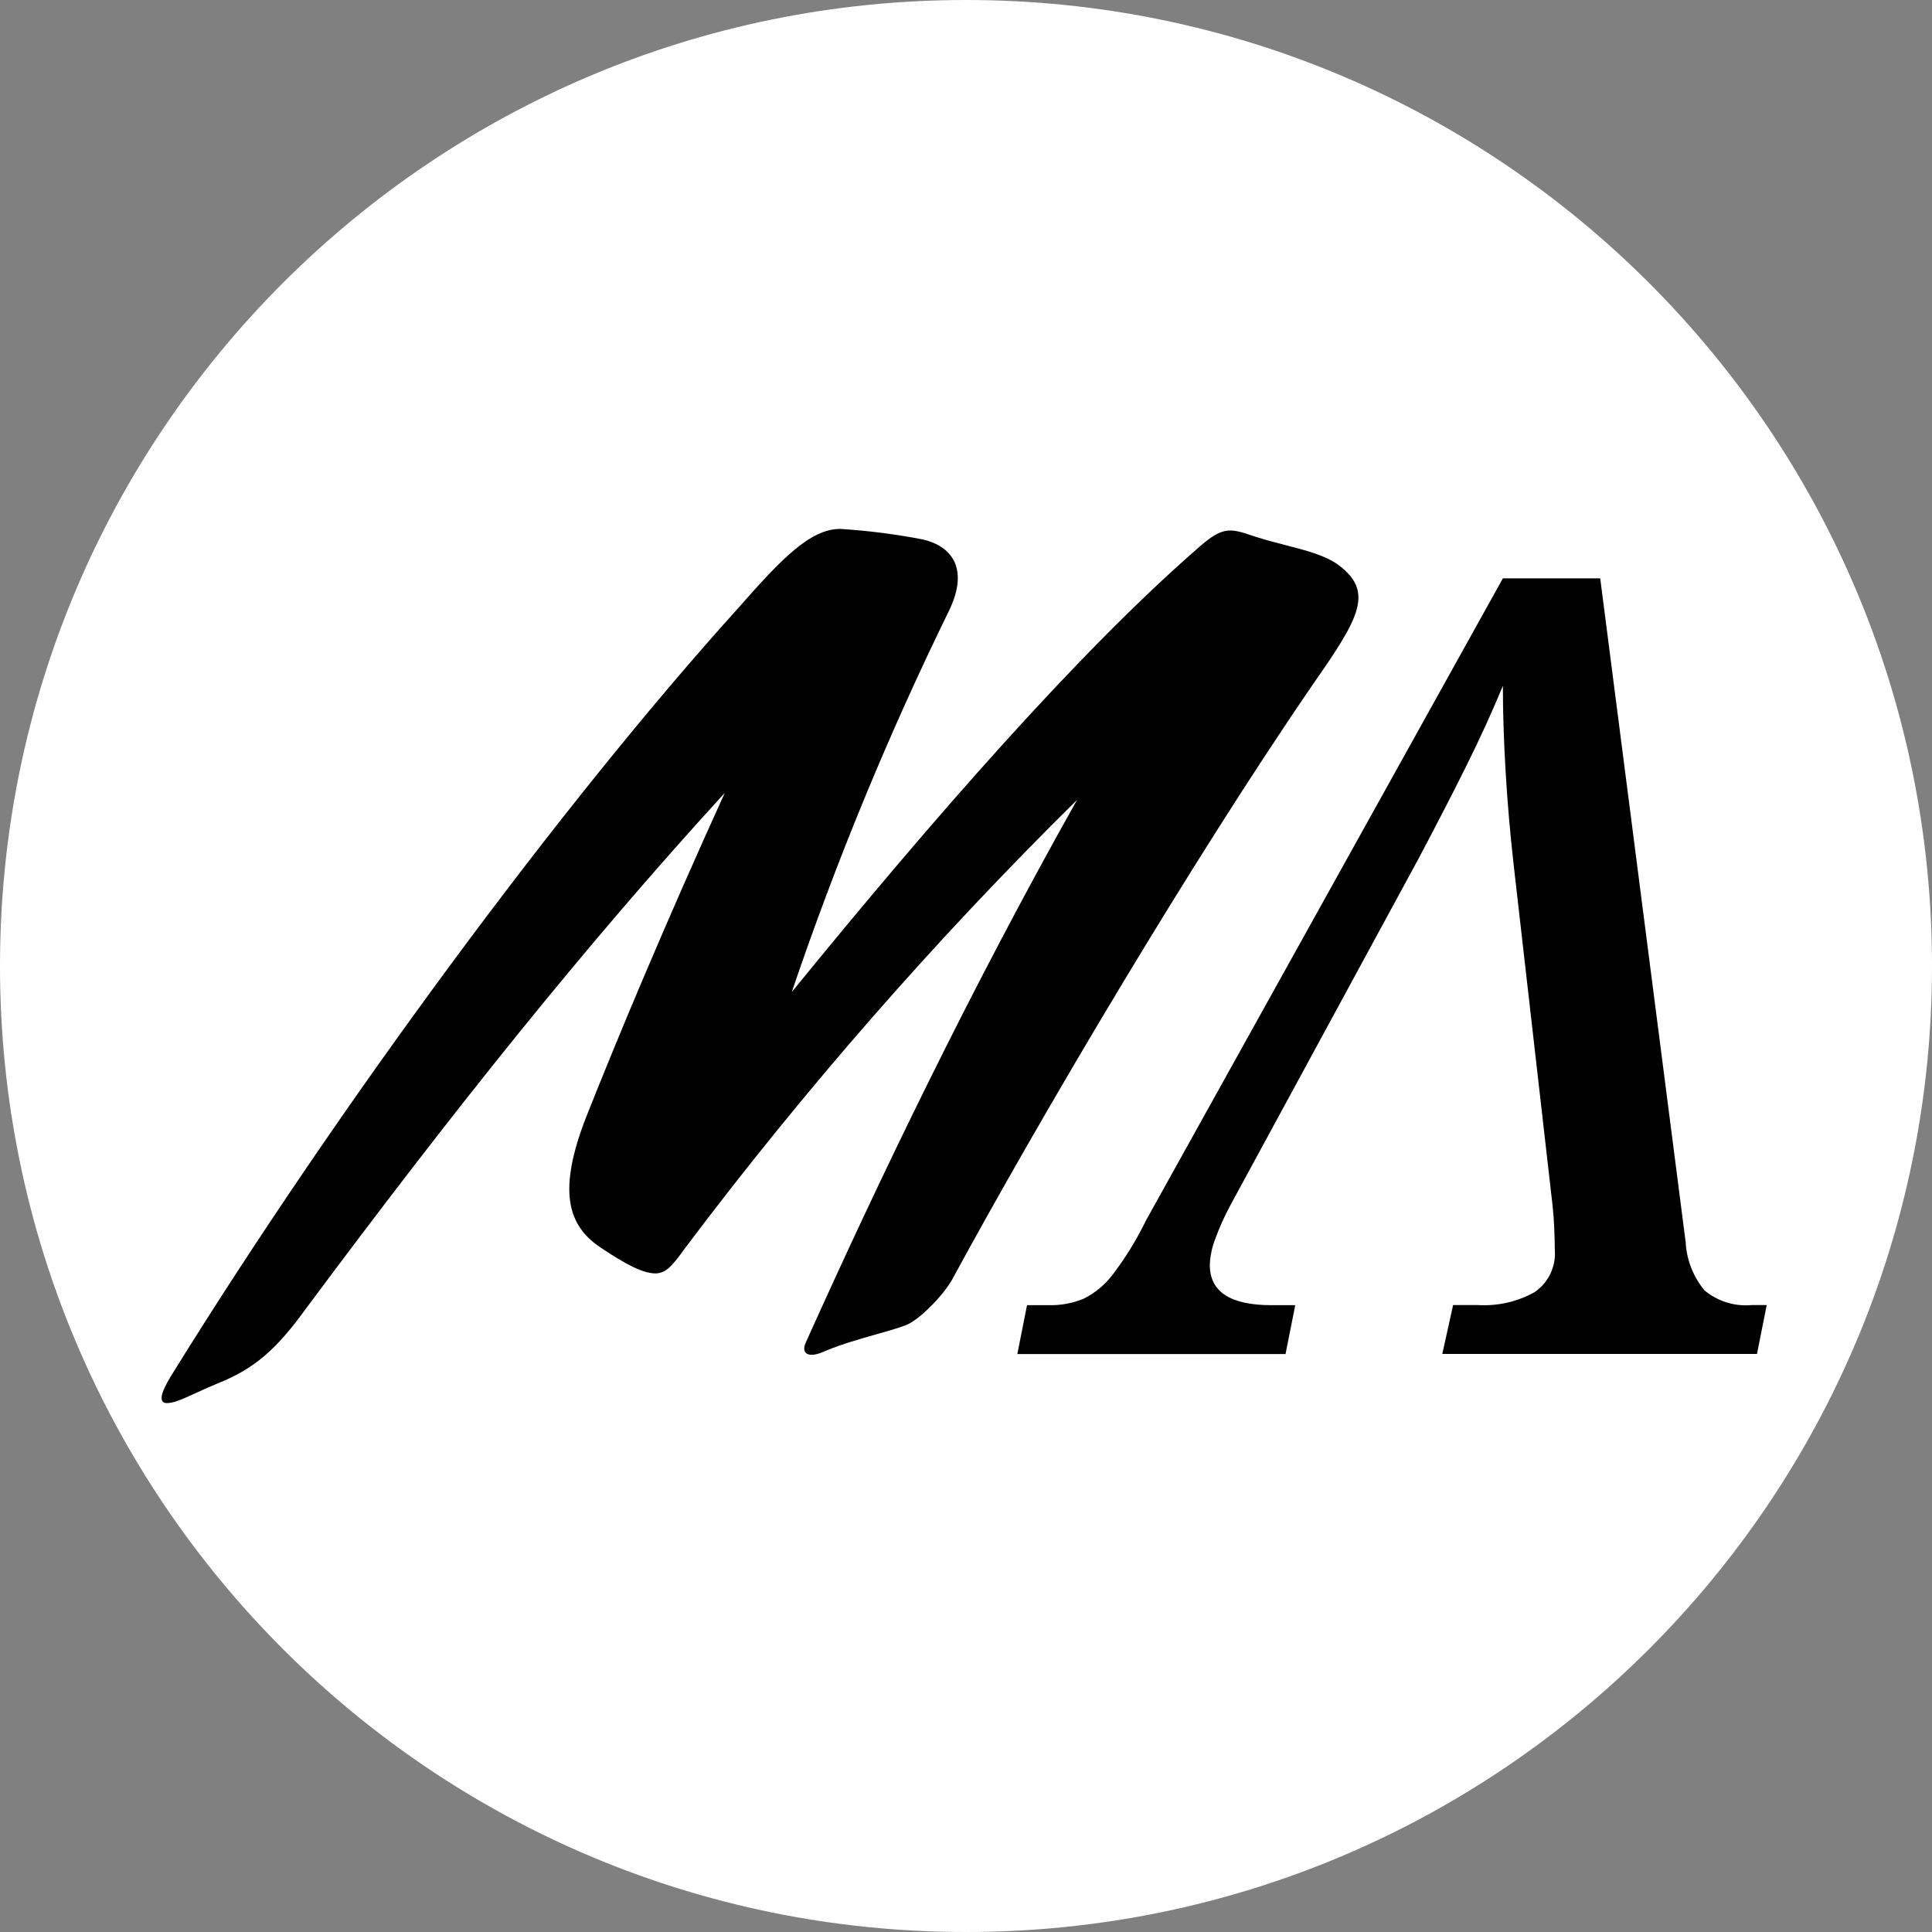
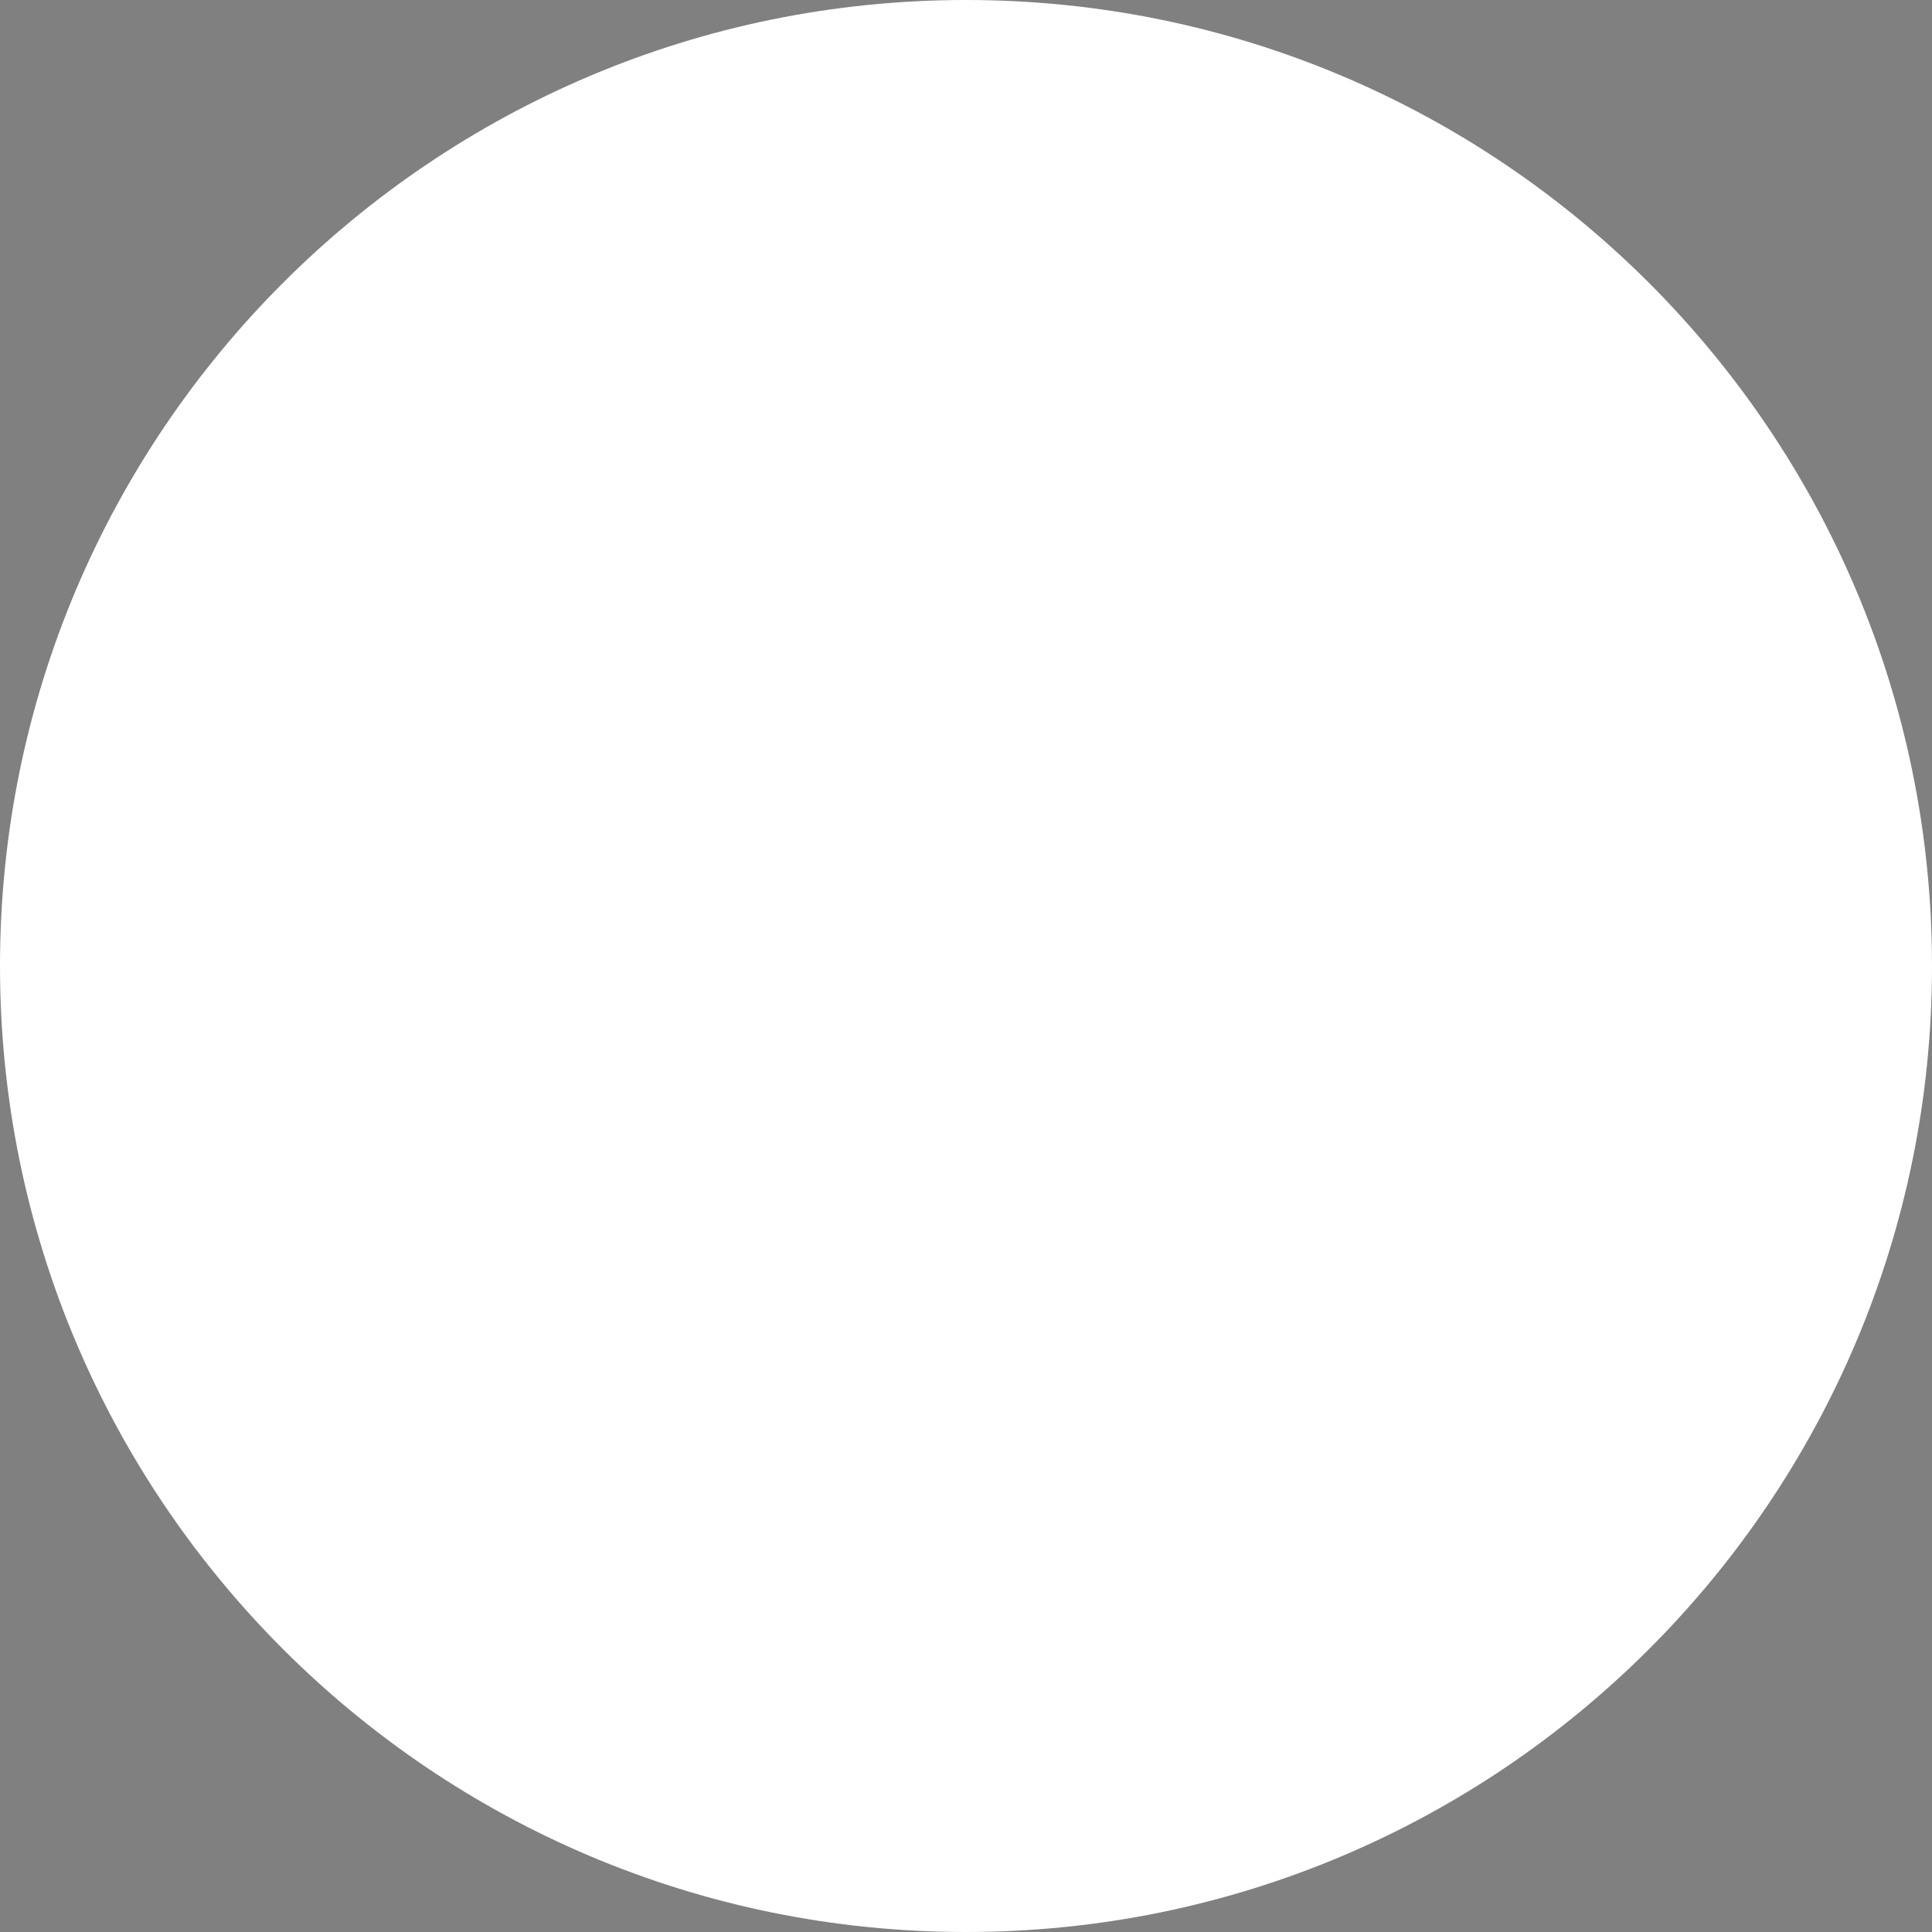
<svg xmlns="http://www.w3.org/2000/svg" width="526" height="526" viewBox="0 0 526 526" fill="none">
  <rect x="0" y="0" width="526" height="526" fill="#808080" stroke="none" />
  <path d="M526 263C526 408.251 408.251 526 263 526C117.749 526 0 408.251 0 263C0 117.749 117.749 0 263 0C408.251 0 526 117.749 526 263Z" fill="white" />
-   <path fill-rule="evenodd" clip-rule="evenodd" d="M53.069 379.375C49.525 380.996 47.33 382 45.42 382C43.219 382 43.531 379.479 46.676 374.435C91.965 301.302 152.663 219.025 201.088 165.436C212.723 152.195 220.586 144 228.764 144C236.259 144.472 243.717 145.419 251.093 146.837C258.326 148.413 264.302 154.086 258.326 166.382C241.865 199.998 227.582 234.64 215.563 270.092C254.56 222.177 293.874 177.413 325.638 149.673C331.929 144 334.13 143.678 339.162 145.251C342.814 146.551 346.469 147.497 349.91 148.387C355.644 149.871 360.784 151.201 364.322 153.761C374.075 161.02 370.299 167.954 357.719 185.923C323.751 235.415 282.554 305.396 259.28 348.268C257.079 352.369 250.158 359.618 246.385 360.879C244.352 361.643 241.651 362.408 238.656 363.255C234.239 364.505 229.184 365.935 224.686 367.813C219.982 370.02 218.083 368.444 219.339 365.607C239.464 320.844 264.004 269.777 293.245 217.764C254.646 255.848 218.907 296.728 186.316 340.073C183.17 344.486 181.284 346.692 178.453 346.692C174.993 346.692 170.275 344.171 163.672 339.758C154.537 333.757 151.719 324.314 159.582 304.139C168.081 282.703 180.969 251.811 197.322 215.873C159.267 257.484 123.731 301.916 83.157 356.466C75.609 366.871 69.635 372.544 59.257 376.642C56.801 377.667 54.778 378.593 53.069 379.375ZM352.642 355.343L349.991 368.655H276.976L279.611 355.343H285.501C288.779 355.429 292.04 354.824 295.07 353.567C298.198 351.994 300.919 349.716 303.019 346.913C306.49 342.342 309.498 337.438 312.001 332.273L409.17 157.458H435.67L458.928 338.155C459.178 342.983 460.982 347.601 464.069 351.319C465.837 352.795 467.878 353.907 470.076 354.592C472.274 355.278 474.585 355.523 476.877 355.314H481L478.349 368.626H392.673L395.617 355.314H402.387C407.771 355.634 413.133 354.406 417.843 351.776C419.687 350.504 421.164 348.768 422.123 346.742C423.082 344.716 423.49 342.473 423.305 340.239C423.303 338.661 423.254 336.739 423.158 334.473C423.061 332.206 422.915 330.185 422.717 328.41L412.114 235.532C411.132 226.857 410.397 218.329 409.906 209.947C409.416 201.566 409.17 193.825 409.17 186.726C406.227 193.845 402.89 201.15 399.161 208.641C395.431 216.133 391.113 224.513 386.205 233.782L334.976 328.14C333.386 331.095 332.009 334.159 330.853 337.309C329.97 339.577 329.472 341.976 329.381 344.407C329.381 351.698 334.976 355.343 346.164 355.343H352.642Z" fill="black" />
</svg>